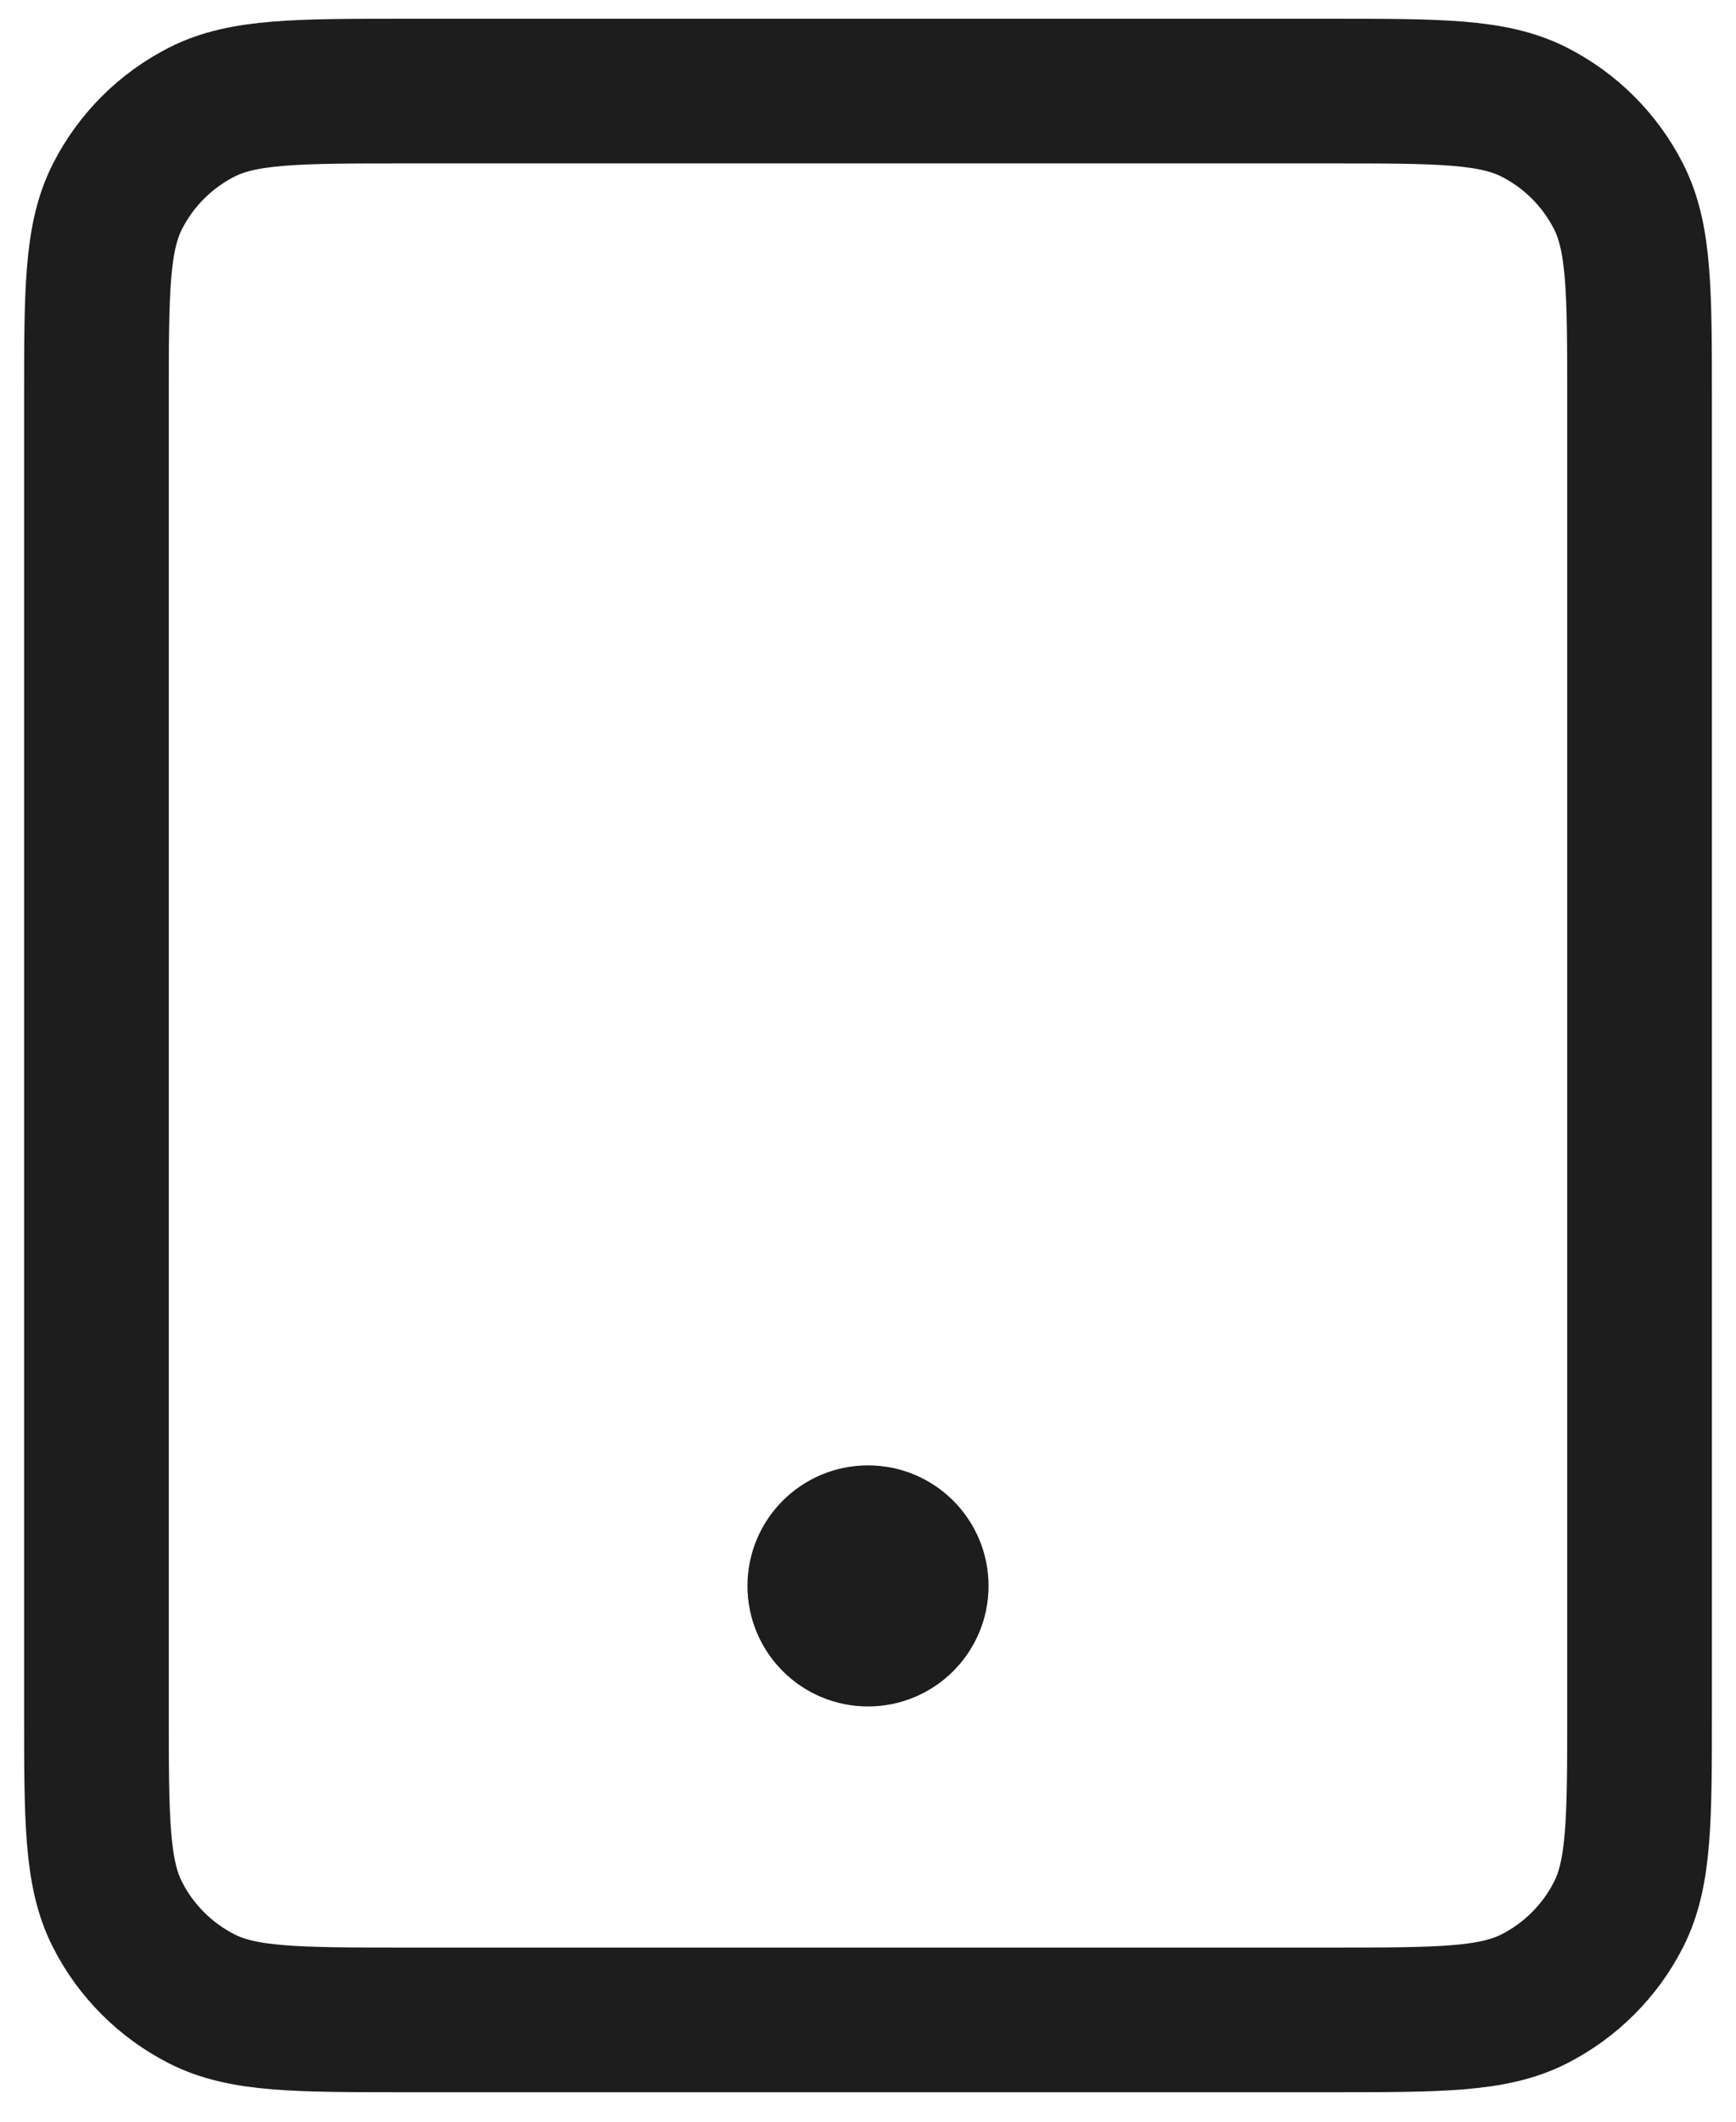
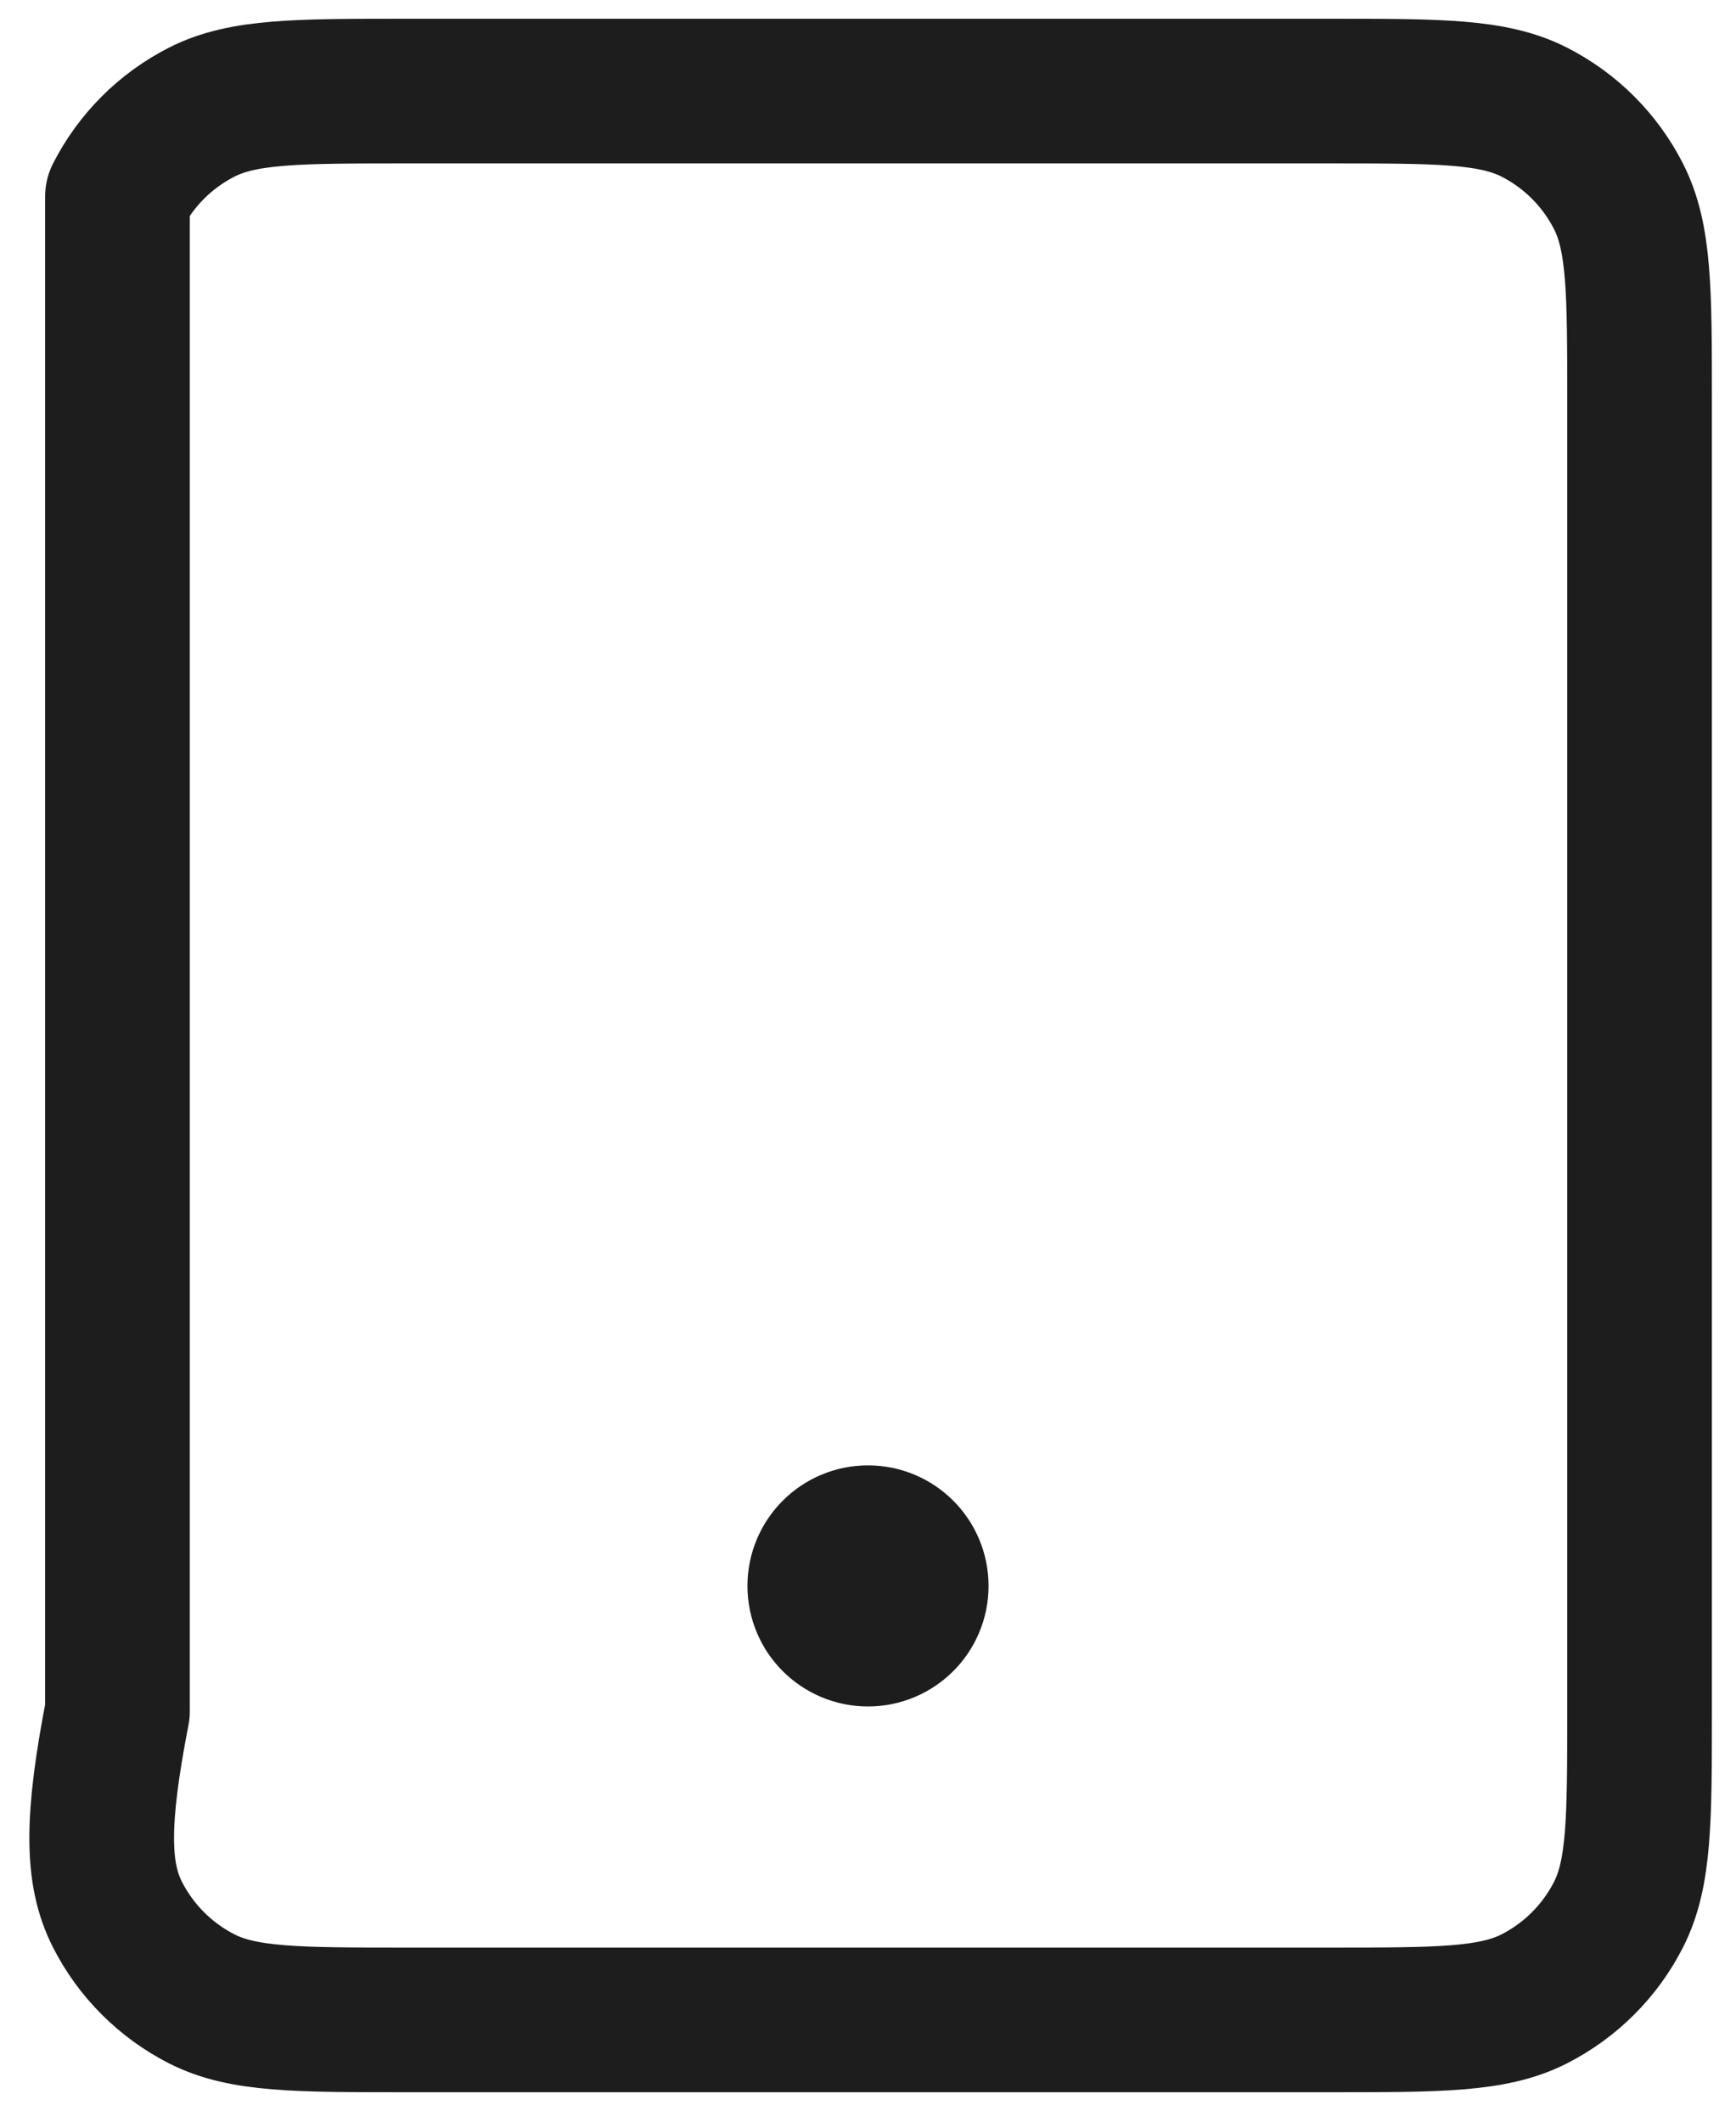
<svg xmlns="http://www.w3.org/2000/svg" width="36" height="44" viewBox="0 0 36 44" fill="none">
-   <path d="M18 32.889H18.02M8.4 41.889H27.6C29.84 41.889 30.96 41.889 31.816 41.453C32.569 41.069 33.181 40.458 33.564 39.705C34 38.849 34 37.729 34 35.489V8.289C34 6.049 34 4.929 33.564 4.073C33.181 3.32 32.569 2.708 31.816 2.325C30.96 1.889 29.84 1.889 27.6 1.889H8.4C6.16 1.889 5.04 1.889 4.184 2.325C3.431 2.708 2.819 3.32 2.436 4.073C2 4.929 2 6.049 2 8.289V35.489C2 37.729 2 38.849 2.436 39.705C2.819 40.458 3.431 41.069 4.184 41.453C5.04 41.889 6.16 41.889 8.4 41.889ZM19 32.889C19 33.441 18.552 33.889 18 33.889C17.448 33.889 17 33.441 17 32.889C17 32.337 17.448 31.889 18 31.889C18.552 31.889 19 32.337 19 32.889Z" stroke="#1D1D1D" stroke-width="3" stroke-linecap="round" stroke-linejoin="round" />
+   <path d="M18 32.889H18.02M8.4 41.889H27.6C29.84 41.889 30.96 41.889 31.816 41.453C32.569 41.069 33.181 40.458 33.564 39.705C34 38.849 34 37.729 34 35.489V8.289C34 6.049 34 4.929 33.564 4.073C33.181 3.32 32.569 2.708 31.816 2.325C30.96 1.889 29.84 1.889 27.6 1.889H8.4C6.16 1.889 5.04 1.889 4.184 2.325C3.431 2.708 2.819 3.32 2.436 4.073V35.489C2 37.729 2 38.849 2.436 39.705C2.819 40.458 3.431 41.069 4.184 41.453C5.04 41.889 6.16 41.889 8.4 41.889ZM19 32.889C19 33.441 18.552 33.889 18 33.889C17.448 33.889 17 33.441 17 32.889C17 32.337 17.448 31.889 18 31.889C18.552 31.889 19 32.337 19 32.889Z" stroke="#1D1D1D" stroke-width="3" stroke-linecap="round" stroke-linejoin="round" />
</svg>